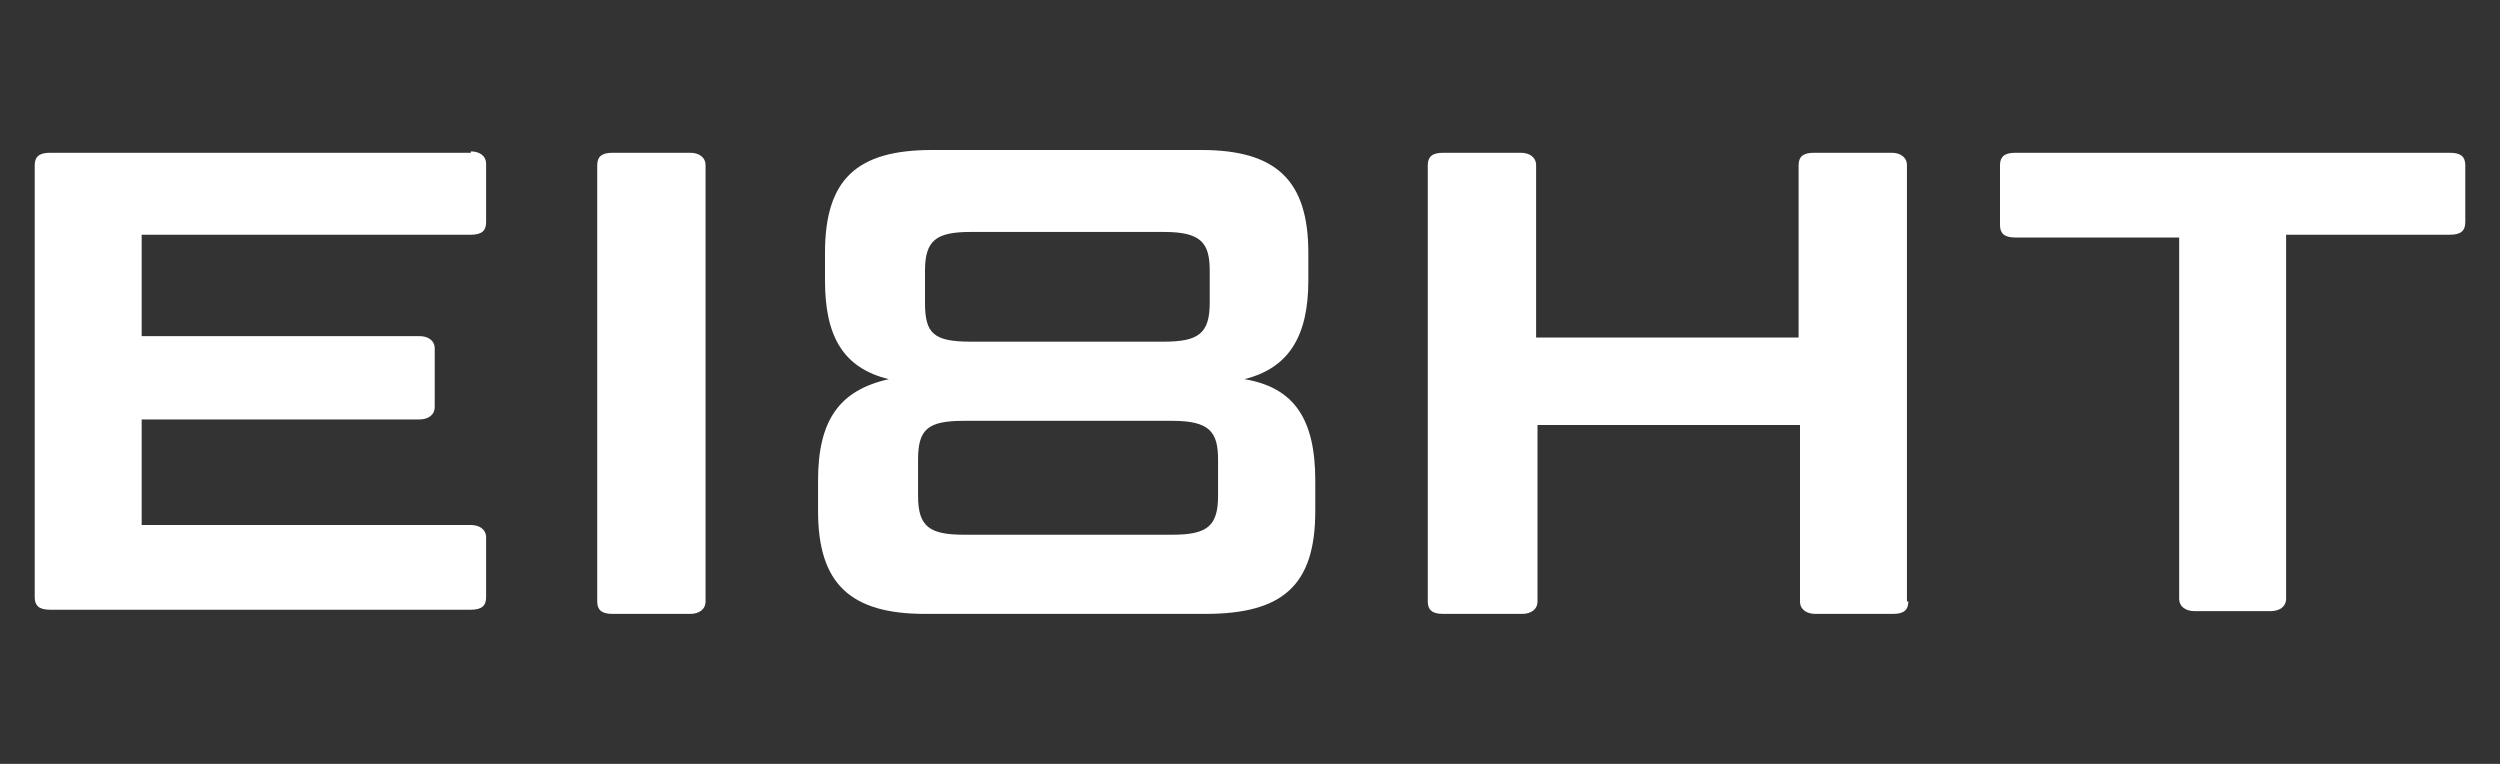
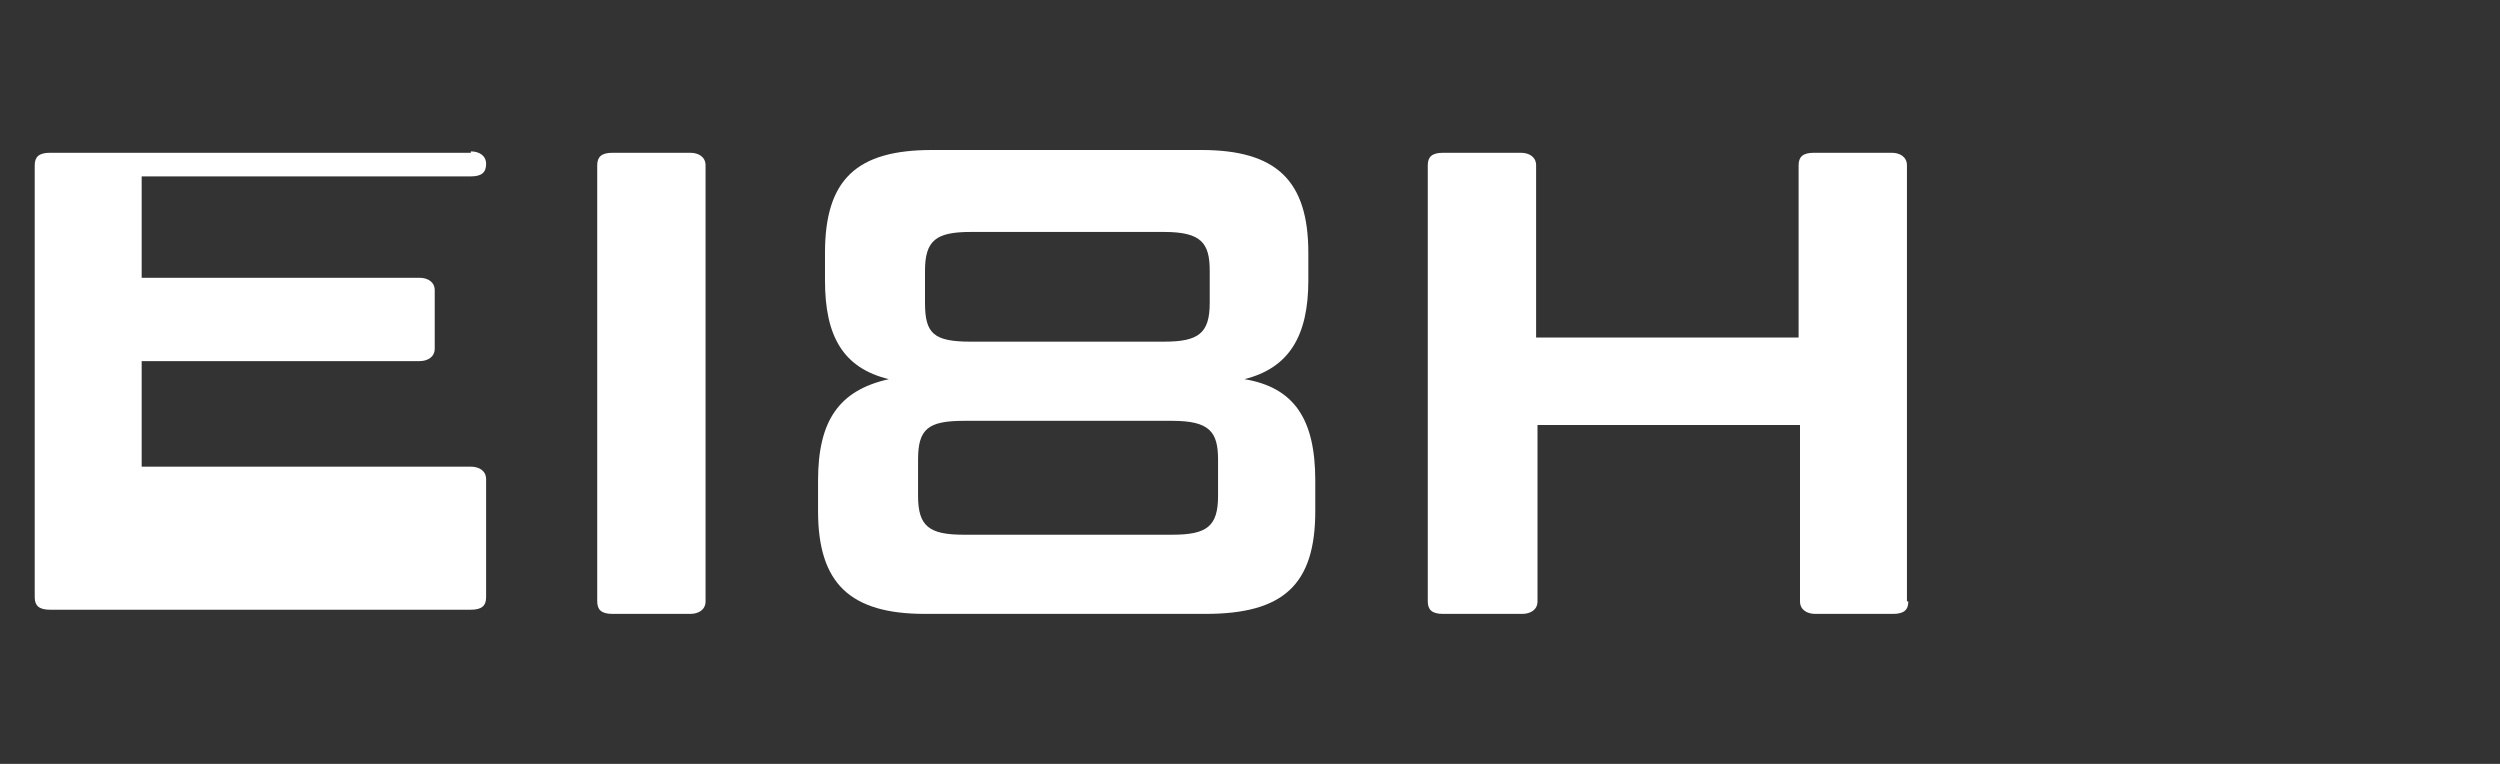
<svg xmlns="http://www.w3.org/2000/svg" version="1.1" id="レイヤー_1" x="0px" y="0px" viewBox="0 0 180 55" style="enable-background:new 0 0 180 55;" xml:space="preserve">
  <rect x="0" y="0" width="180" height="55" fill="#333333" stroke="none" />
  <style type="text/css">
	.st0{fill:#FFFFFF;}
</style>
  <g>
-     <path class="st0" d="M33.9,10.9c0.6,0,1.1,0.3,1.1,0.9V16c0,0.6-0.3,0.9-1.1,0.9H10.2v7.3h20c0.6,0,1.1,0.3,1.1,0.9v4.2   c0,0.6-0.5,0.9-1.1,0.9h-20v7.6h23.7c0.6,0,1.1,0.3,1.1,0.9V43c0,0.6-0.3,0.9-1.1,0.9H3.6c-0.8,0-1.1-0.3-1.1-0.9V11.9   c0-0.6,0.3-0.9,1.1-0.9h30.3C33.9,11,33.9,10.9,33.9,10.9z" />
+     <path class="st0" d="M33.9,10.9c0.6,0,1.1,0.3,1.1,0.9c0,0.6-0.3,0.9-1.1,0.9H10.2v7.3h20c0.6,0,1.1,0.3,1.1,0.9v4.2   c0,0.6-0.5,0.9-1.1,0.9h-20v7.6h23.7c0.6,0,1.1,0.3,1.1,0.9V43c0,0.6-0.3,0.9-1.1,0.9H3.6c-0.8,0-1.1-0.3-1.1-0.9V11.9   c0-0.6,0.3-0.9,1.1-0.9h30.3C33.9,11,33.9,10.9,33.9,10.9z" />
    <path class="st0" d="M50.8,43.3c0,0.6-0.5,0.9-1.1,0.9h-5.6c-0.8,0-1.1-0.3-1.1-0.9V11.9c0-0.6,0.3-0.9,1.1-0.9h5.6   c0.6,0,1.1,0.3,1.1,0.9V43.3z" />
    <path class="st0" d="M58.9,34.6c0-4.3,1.5-6.5,5.1-7.3c-3.3-0.8-4.6-3.1-4.6-7.1v-2c0-5.3,2.3-7.4,7.7-7.4h19.4   c5.4,0,7.7,2.2,7.7,7.4v2c0,4-1.4,6.3-4.6,7.1c3.6,0.6,5.1,2.9,5.1,7.3v2.2c0,5.3-2.3,7.4-7.9,7.4H66.6c-5.4,0-7.7-2.2-7.7-7.4   C58.9,36.8,58.9,34.6,58.9,34.6z M69.4,30.3c-2.6,0-3.3,0.6-3.3,2.8v2.6c0,2.2,0.8,2.8,3.3,2.8h15c2.5,0,3.3-0.6,3.3-2.8v-2.6   c0-2-0.6-2.8-3.3-2.8H69.4z M83.8,24.6c2.5,0,3.3-0.6,3.3-2.8v-2.3c0-2-0.6-2.8-3.3-2.8H69.9c-2.5,0-3.3,0.6-3.3,2.8v2.3   c0,2.2,0.6,2.8,3.3,2.8H83.8z" />
    <path class="st0" d="M137.4,43.3c0,0.6-0.3,0.9-1.1,0.9h-5.6c-0.6,0-1.1-0.3-1.1-0.9V30.6h-18.9v12.7c0,0.6-0.5,0.9-1.1,0.9h-5.7   c-0.8,0-1.1-0.3-1.1-0.9V11.9c0-0.6,0.3-0.9,1.1-0.9h5.6c0.6,0,1.1,0.3,1.1,0.9v12.4h18.9V11.9c0-0.6,0.3-0.9,1.1-0.9h5.6   c0.6,0,1.1,0.3,1.1,0.9v31.4H137.4z" />
-     <path class="st0" d="M156.9,17.1h-11.8c-0.8,0-1.1-0.3-1.1-0.9v-4.3c0-0.6,0.3-0.9,1.1-0.9h31.3c0.8,0,1.1,0.3,1.1,0.9V16   c0,0.6-0.3,0.9-1.1,0.9h-11.8v26.2c0,0.6-0.5,0.9-1.1,0.9H158c-0.6,0-1.1-0.3-1.1-0.9V17.1L156.9,17.1z" />
  </g>
</svg>